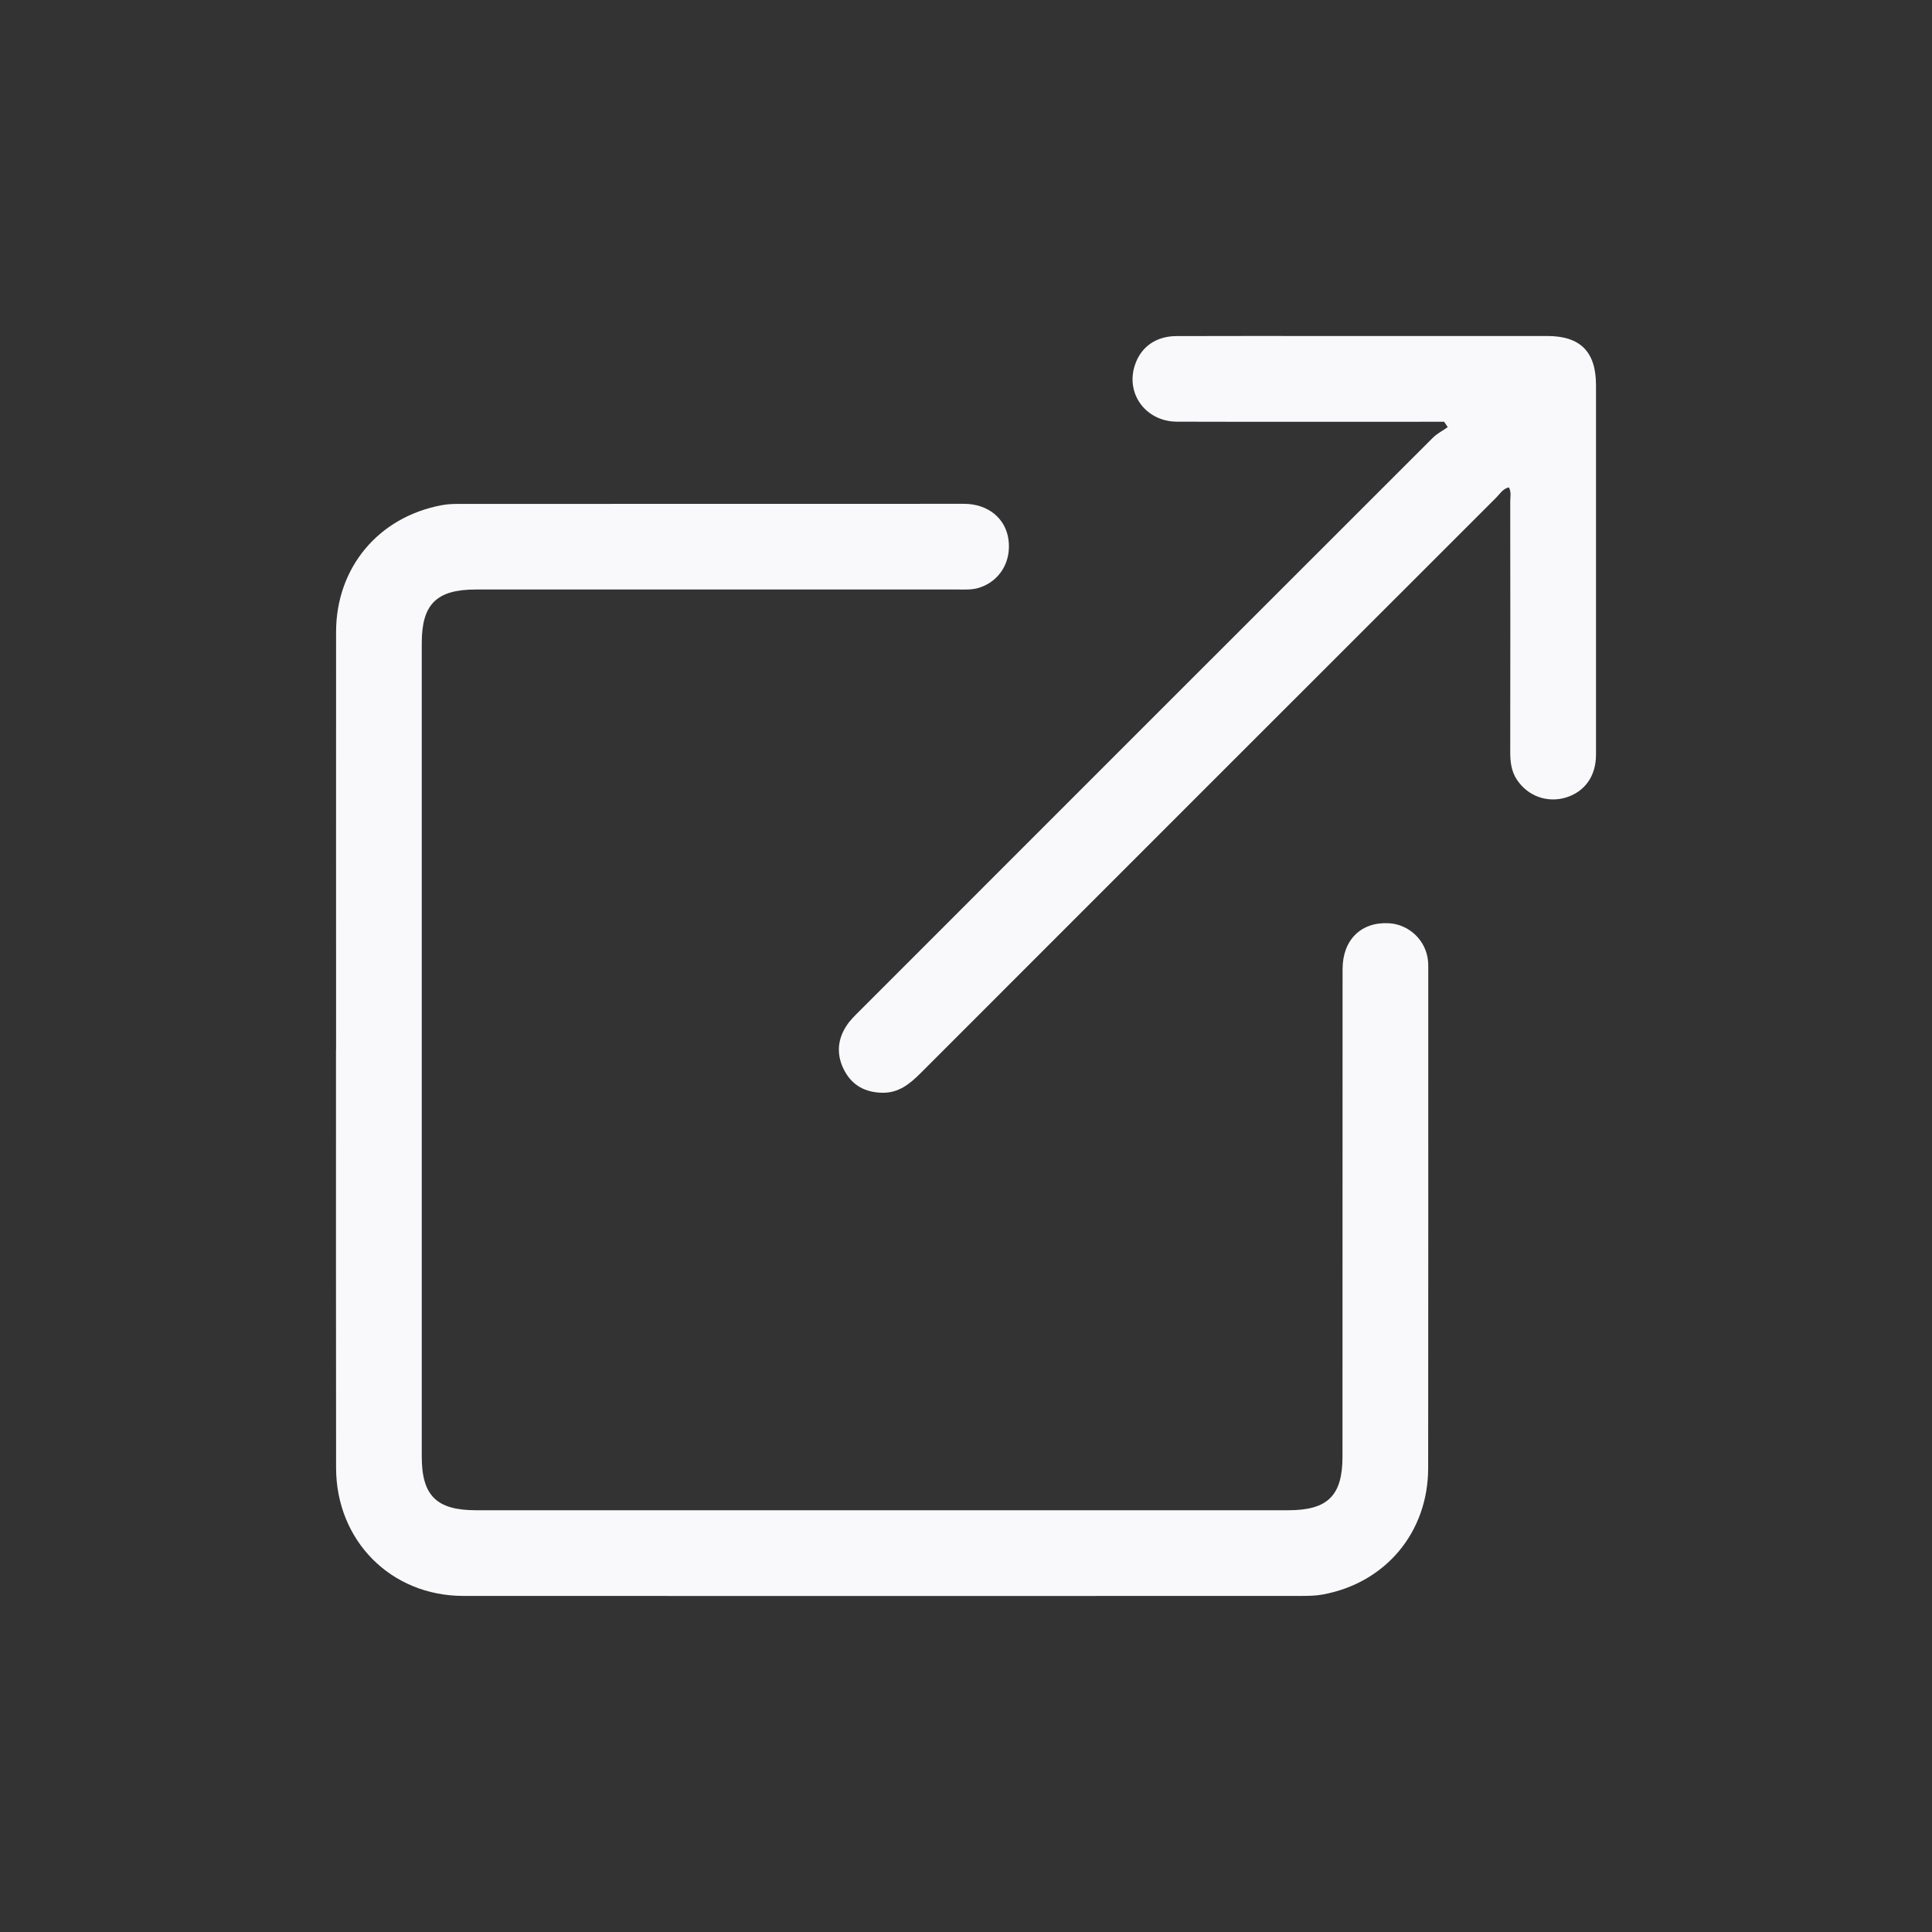
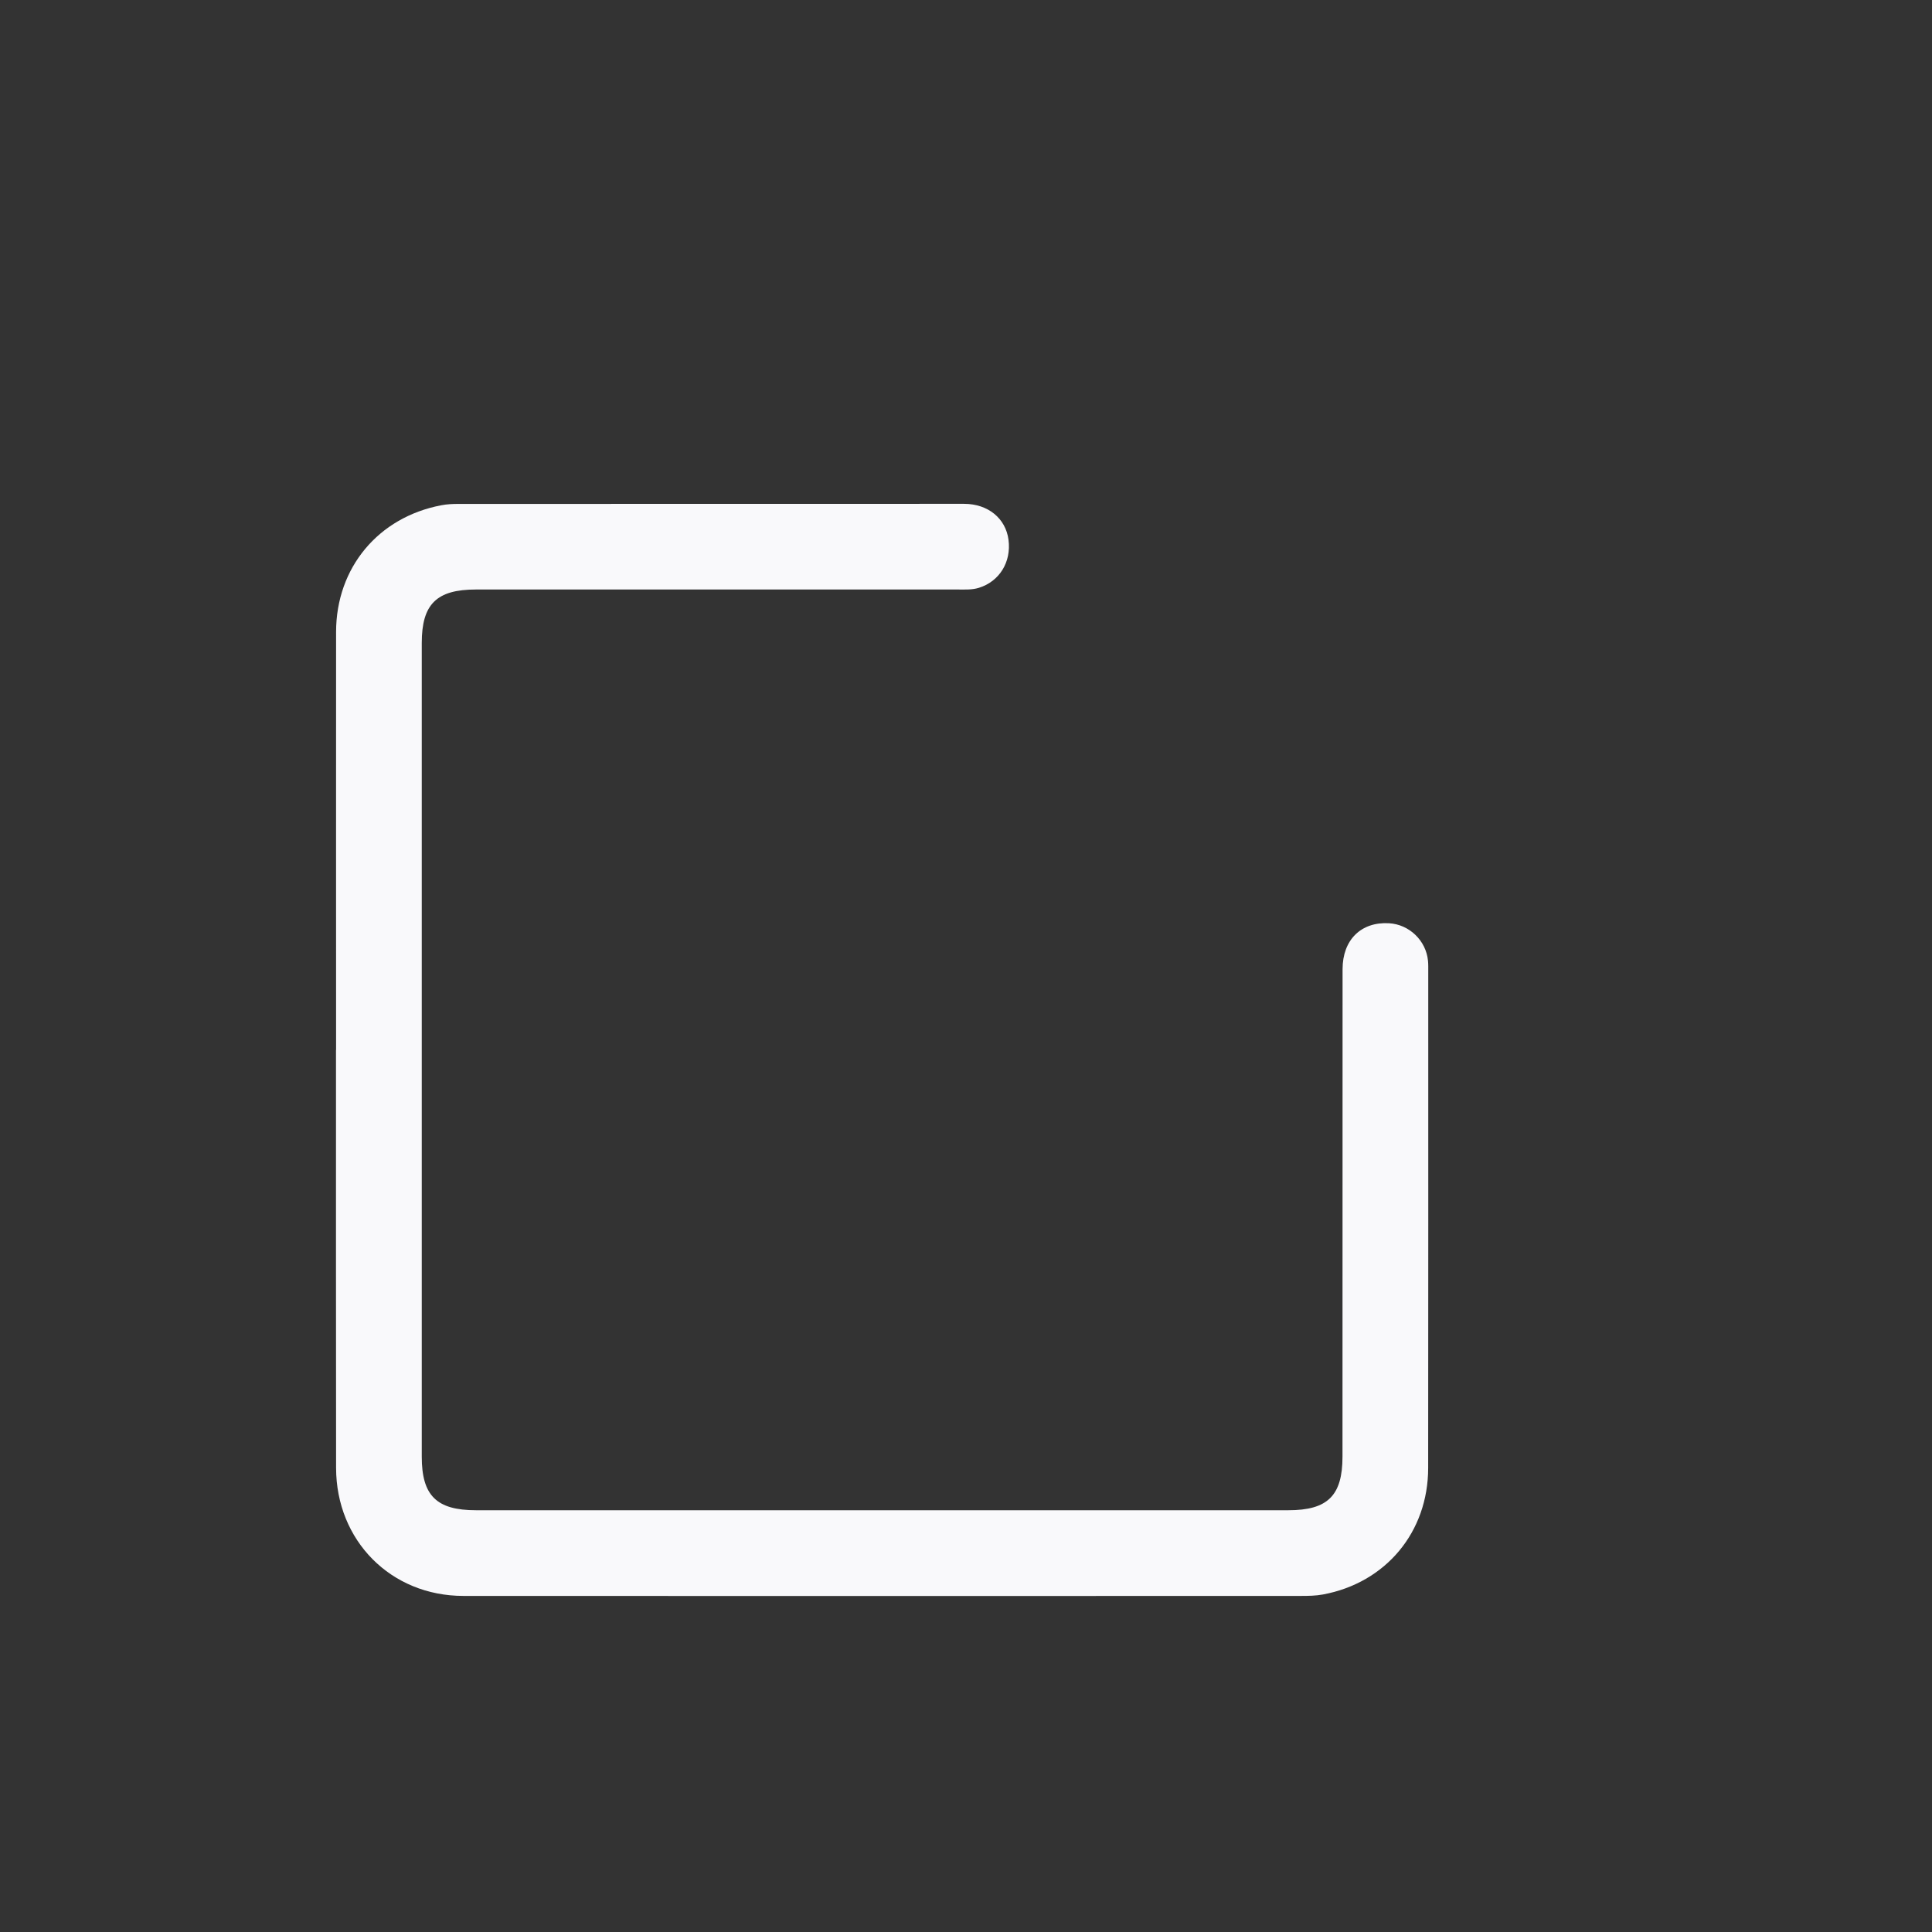
<svg xmlns="http://www.w3.org/2000/svg" width="23" height="23" viewBox="0 0 23 23" fill="none">
  <rect x="0" y="0" width="23" height="23" fill="#333333" stroke="none" />
  <path d="M4.001 12.498C4.001 10.84 4 9.181 4.001 7.522C4.002 6.758 4.504 6.157 5.254 6.015C5.32 6.002 5.389 5.999 5.456 5.999C7.463 5.998 9.47 5.998 11.477 5.998C11.763 5.998 11.973 6.172 12.006 6.426C12.041 6.691 11.898 6.922 11.653 6.998C11.572 7.023 11.489 7.018 11.406 7.018C9.493 7.018 7.579 7.018 5.665 7.018C5.198 7.018 5.021 7.192 5.021 7.654C5.021 10.883 5.021 14.113 5.021 17.342C5.021 17.805 5.197 17.979 5.666 17.979C8.89 17.979 12.114 17.979 15.338 17.979C15.806 17.979 15.982 17.805 15.982 17.341C15.982 15.407 15.982 13.472 15.983 11.538C15.983 11.188 16.204 10.972 16.536 10.991C16.777 11.005 16.977 11.197 17 11.438C17.004 11.48 17.003 11.522 17.003 11.563C17.003 13.534 17.004 15.504 17.002 17.475C17.002 18.239 16.498 18.843 15.749 18.982C15.663 18.998 15.573 18.999 15.485 18.999C12.163 19 8.84 19.001 5.517 18.999C4.654 18.999 4.002 18.342 4.001 17.474C3.999 15.816 4 14.157 4 12.498L4.001 12.498Z" fill="#F9F9FB" />
-   <path d="M17.192 5.021C17.136 5.021 17.08 5.021 17.024 5.021C16.021 5.021 15.017 5.023 14.013 5.02C13.63 5.019 13.387 4.67 13.519 4.323C13.595 4.121 13.77 4.002 14.005 4.001C14.577 3.999 15.149 4 15.721 4C16.62 4 17.52 4 18.419 4C18.814 4 19 4.188 19 4.585C19 6.051 19 7.518 19 8.985C19 9.24 18.866 9.425 18.643 9.494C18.419 9.562 18.186 9.477 18.057 9.28C17.991 9.18 17.979 9.068 17.979 8.952C17.981 7.959 17.98 6.965 17.979 5.972C17.979 5.917 17.994 5.859 17.963 5.802C17.89 5.818 17.855 5.881 17.81 5.926C15.525 8.209 13.242 10.492 10.959 12.776C10.83 12.905 10.697 13.013 10.502 13.009C10.302 13.005 10.148 12.923 10.054 12.748C9.958 12.57 9.964 12.386 10.075 12.215C10.119 12.146 10.181 12.087 10.239 12.029C12.511 9.756 14.784 7.483 17.057 5.212C17.108 5.161 17.176 5.127 17.235 5.085C17.221 5.063 17.206 5.042 17.192 5.021H17.192Z" fill="#F9F9FB" />
</svg>